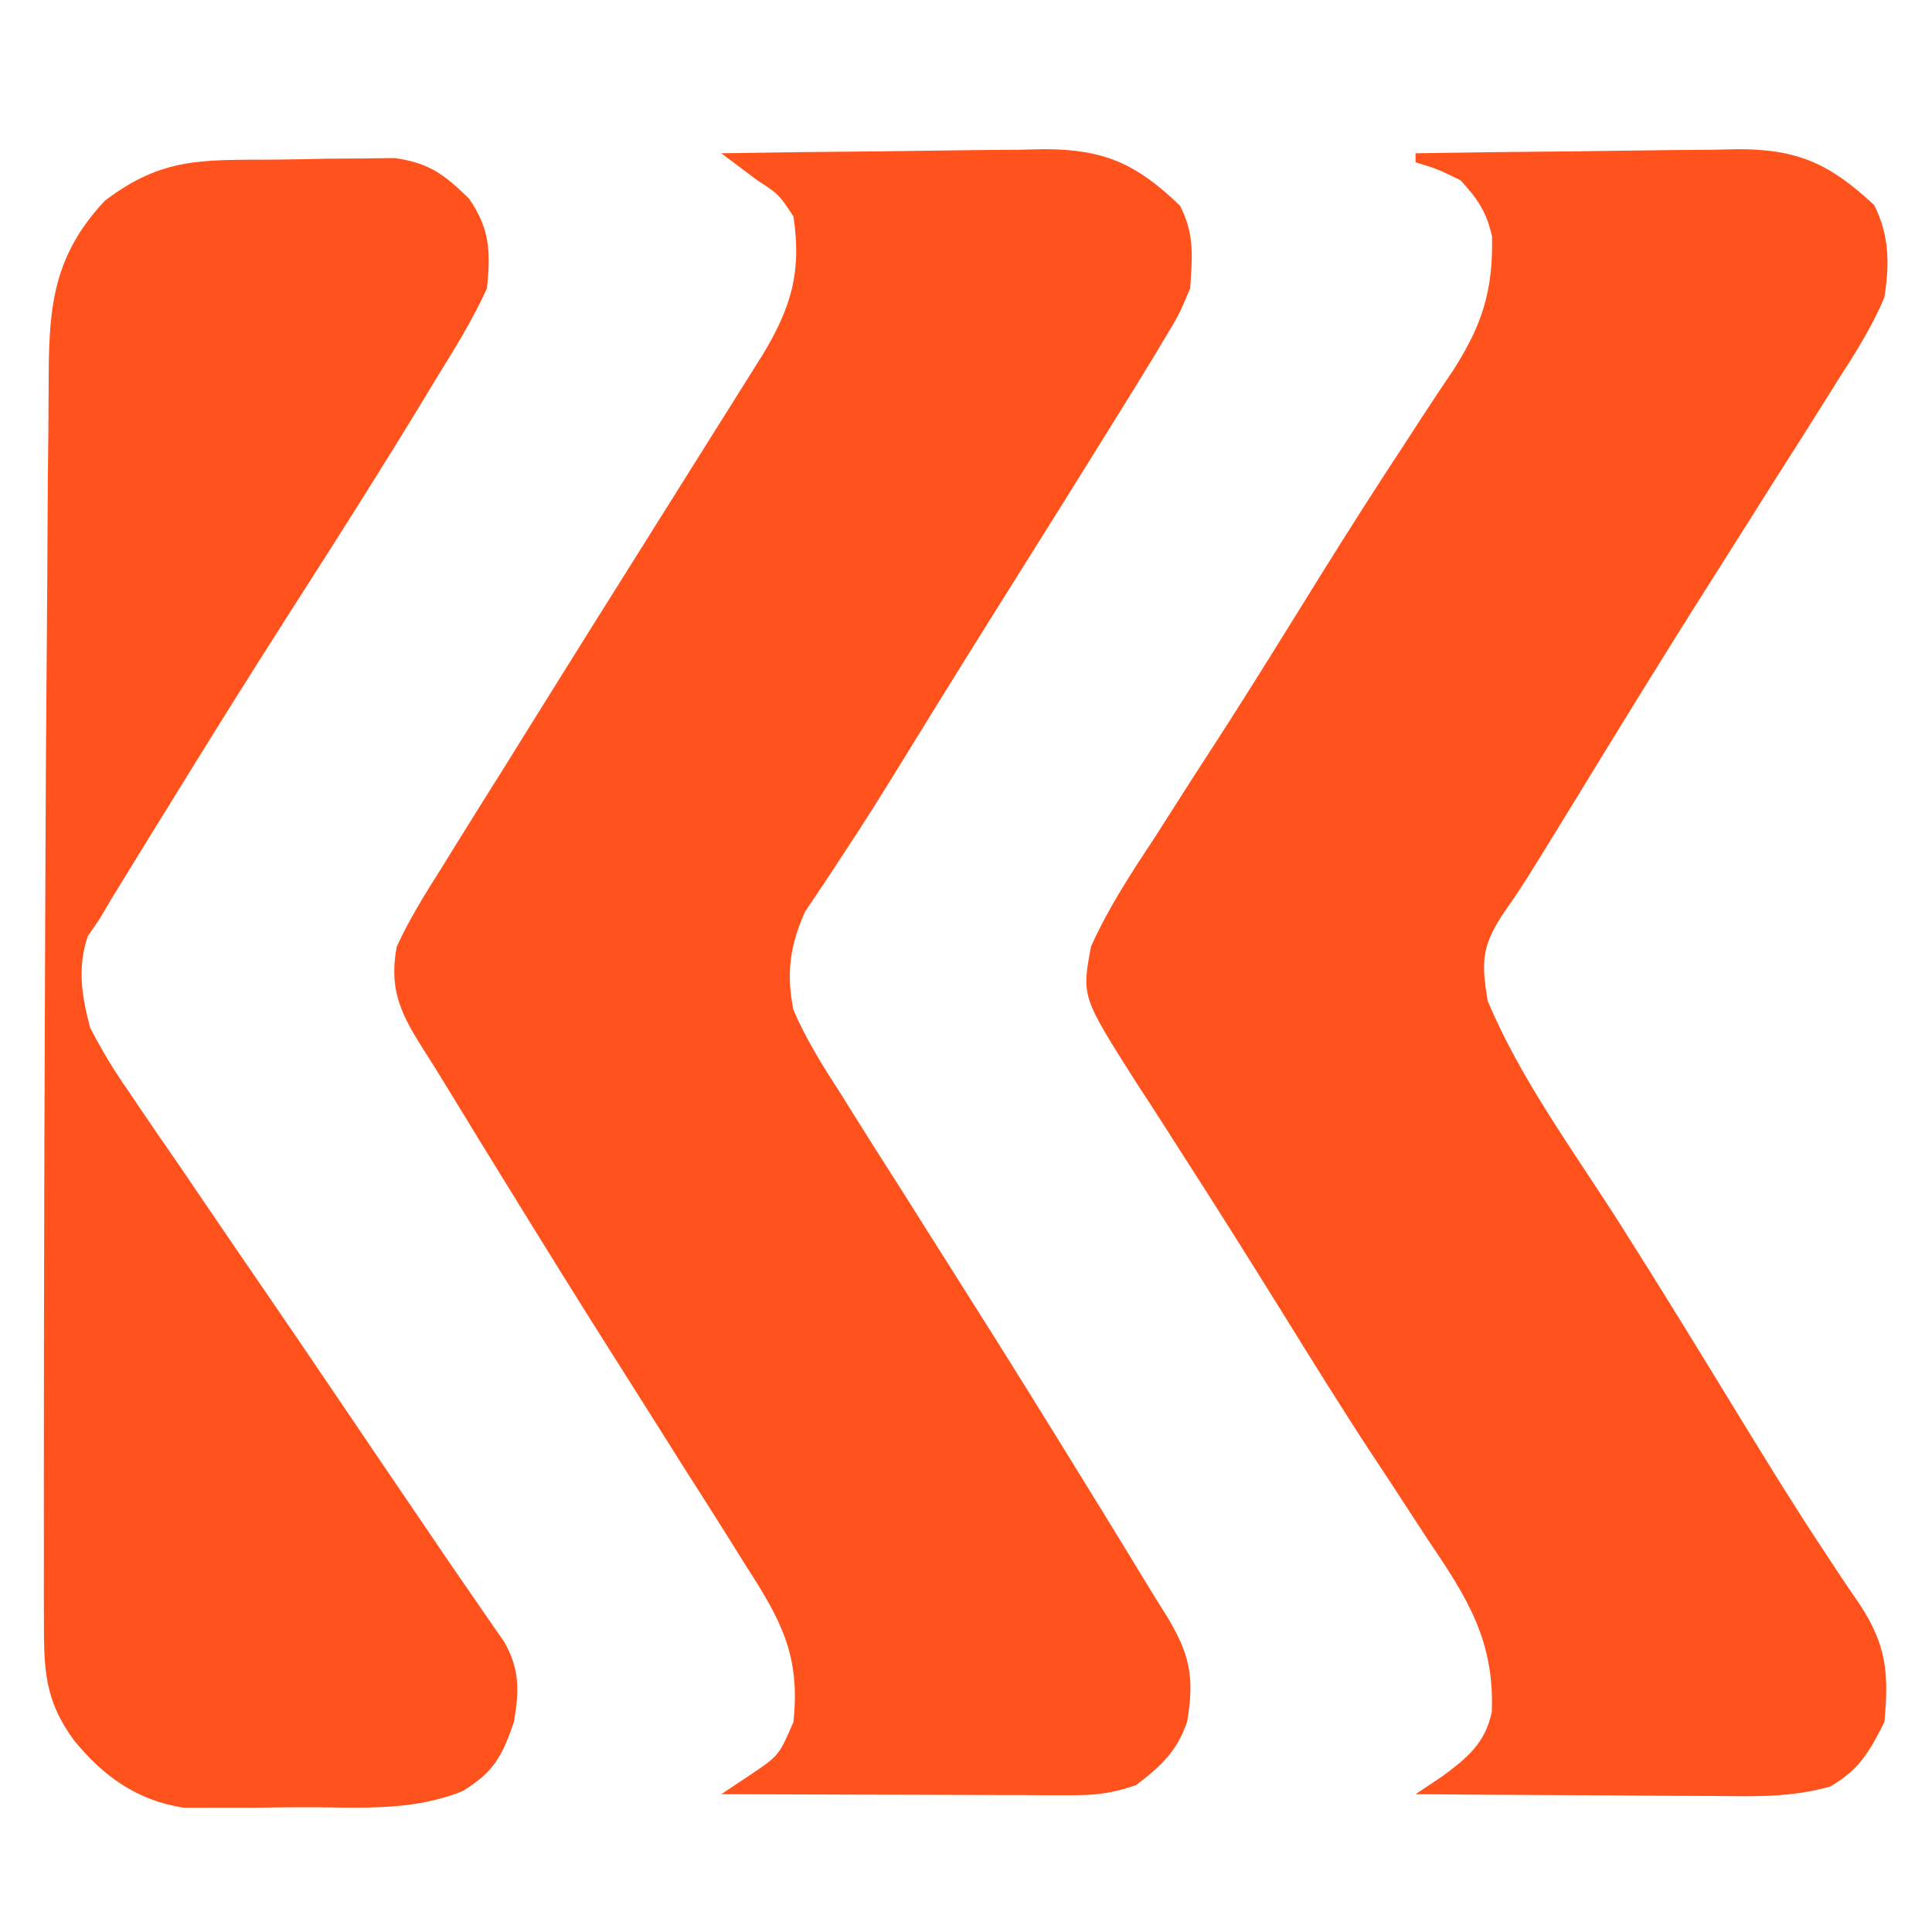
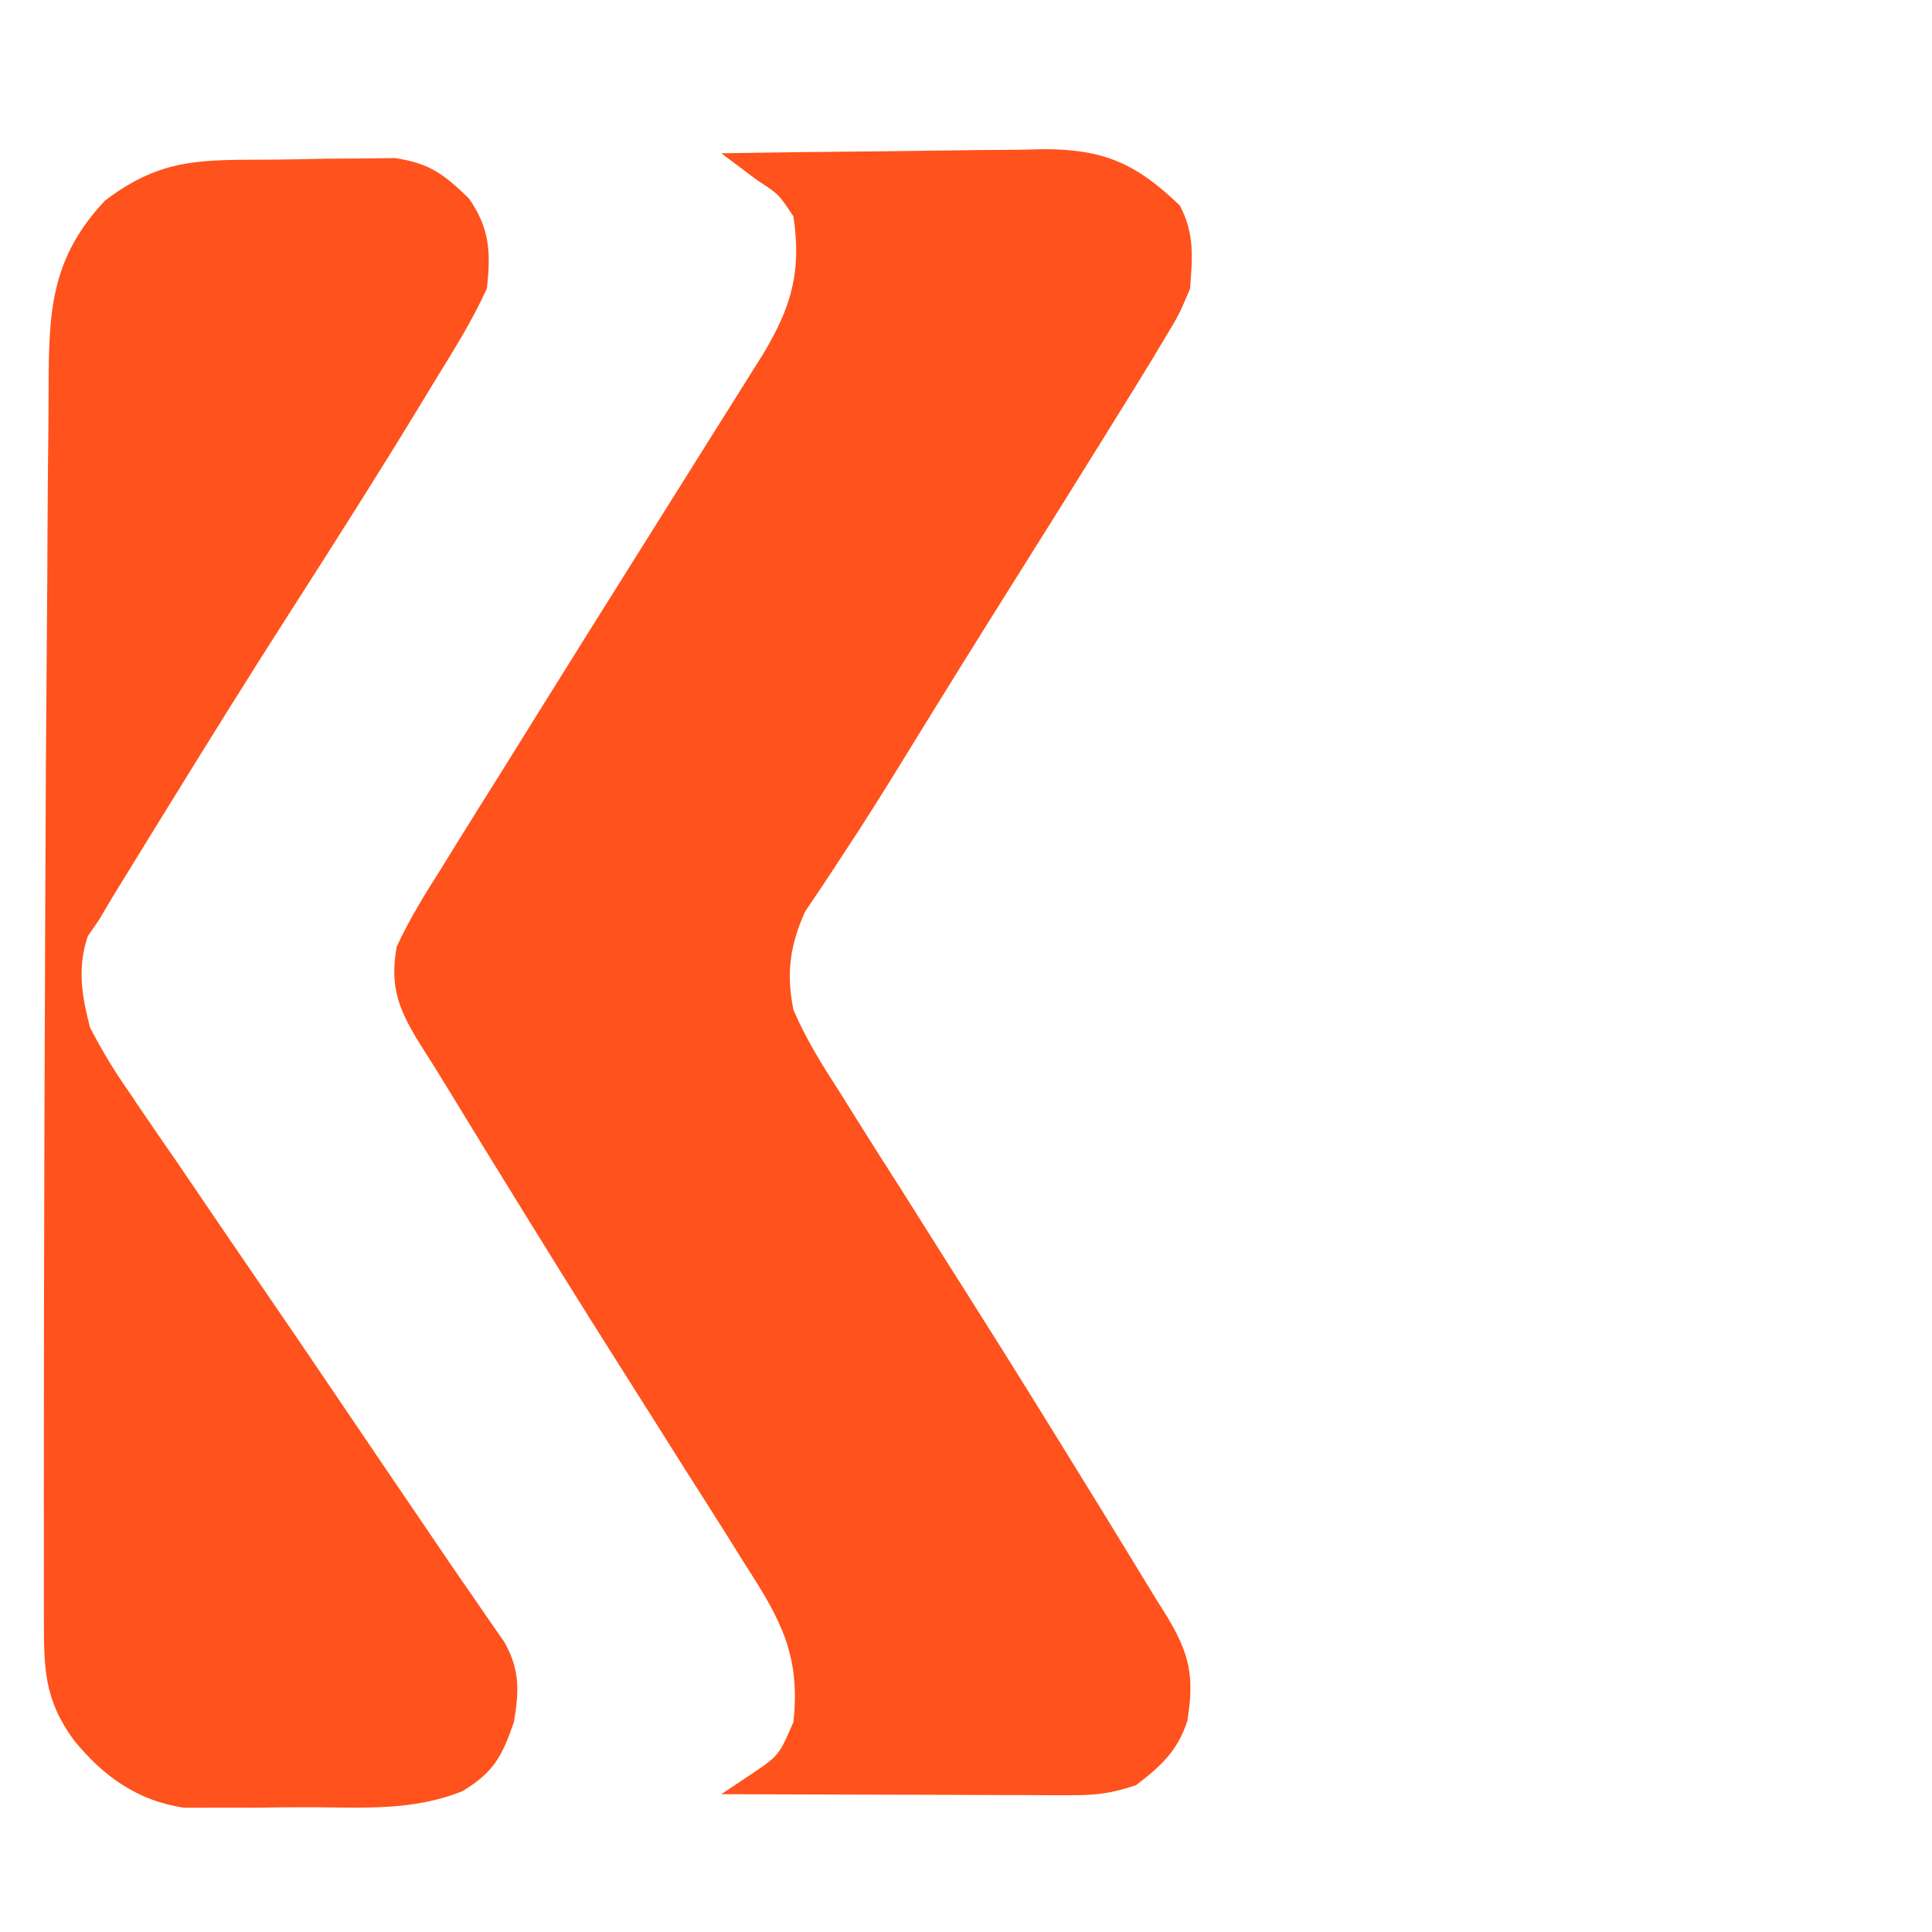
<svg xmlns="http://www.w3.org/2000/svg" xmlns:ns1="http://sodipodi.sourceforge.net/DTD/sodipodi-0.dtd" xmlns:ns2="http://www.inkscape.org/namespaces/inkscape" version="1.1" width="300" height="300" id="svg56" ns1:docname="favicon.svg" ns2:version="1.2.2 (b0a8486541, 2022-12-01)" viewBox="57 12 214.285 214.285">
  <defs id="defs60" />
  <ns1:namedview id="namedview58" pagecolor="#ffffff" bordercolor="#000000" borderopacity="0.25" ns2:showpageshadow="2" ns2:pageopacity="0.0" ns2:pagecheckerboard="0" ns2:deskcolor="#d1d1d1" showgrid="false" ns2:zoom="1.495098" ns2:cx="278.24264" ns2:cy="-42.472134" ns2:window-width="2560" ns2:window-height="1531" ns2:window-x="0" ns2:window-y="0" ns2:window-maximized="1" ns2:current-layer="svg56" />
  <path d="m 0,0 c 103.29,0 206.58,0 313,0 0,76.89 0,153.78 0,233 -103.29,0 -206.58,0 -313,0 C 0,156.11 0,79.22 0,0 Z" fill="#FEC4CF" id="path48" style="fill:none" />
-   <path d="m 214,29 c 6.014,-0.099 12.027,-0.172 18.042,-0.22 2.045,-0.02 4.089,-0.047 6.134,-0.082 2.944,-0.049 5.888,-0.071 8.832,-0.089 0.91,-0.021 1.819,-0.041 2.756,-0.063 6.629,-0.002 10.192,1.612 15.111,6.203 1.701,3.403 1.71,6.567 1.125,10.25 -1.404,3.331 -3.291,6.282 -5.25,9.312 -0.544,0.873 -1.089,1.746 -1.649,2.646 C 257.417,59.65 255.711,62.326 254,65 c -0.97,1.537 -1.939,3.075 -2.906,4.613 -1.426,2.266 -2.855,4.53 -4.292,6.789 -5.217,8.206 -10.295,16.497 -15.371,24.792 -5.429,8.858 -5.429,8.858 -7.86,12.369 -2.266,3.517 -2.249,5.297 -1.57,9.438 3.627,8.672 9.476,16.583 14.516,24.492 4.639,7.302 9.157,14.679 13.666,22.062 2.958,4.837 5.926,9.655 9.061,14.379 0.473,0.721 0.946,1.442 1.433,2.185 0.846,1.281 1.705,2.553 2.583,3.812 3.027,4.615 3.244,7.727 2.742,13.07 -1.632,3.264 -2.828,5.334 -6.026,7.152 -4.303,1.227 -8.416,1.094 -12.868,1.043 -1.421,-0.004 -1.421,-0.004 -2.871,-0.009 -3.016,-0.011 -6.031,-0.036 -9.047,-0.062 -2.049,-0.01 -4.098,-0.019 -6.146,-0.027 C 224.027,211.076 219.014,211.041 214,211 c 0.99,-0.66 1.98,-1.32 3,-2 2.76,-2.054 4.701,-3.63 5.457,-7.089 0.322,-7.893 -2.678,-12.644 -7.019,-19.036 -1.385,-2.123 -2.769,-4.247 -4.152,-6.371 -0.713,-1.077 -1.425,-2.155 -2.16,-3.265 -3.339,-5.087 -6.542,-10.256 -9.75,-15.426 -3.686,-5.928 -7.386,-11.843 -11.172,-17.707 -0.904,-1.416 -0.904,-1.416 -1.826,-2.861 -1.132,-1.773 -2.275,-3.539 -3.431,-5.296 C 176.977,122.534 176.977,122.534 178,117 c 1.916,-4.278 4.421,-8.095 7,-12 0.736,-1.149 1.47,-2.299 2.202,-3.45 1.509,-2.368 3.029,-4.728 4.558,-7.083 4.013,-6.192 7.876,-12.478 11.769,-18.745 3.044,-4.885 6.126,-9.736 9.299,-14.539 0.608,-0.936 1.215,-1.872 1.841,-2.837 1.139,-1.753 2.295,-3.495 3.472,-5.223 3.252,-5.054 4.464,-8.857 4.347,-14.884 C 221.891,35.5 220.883,34.059 219,32 c -2.585,-1.268 -2.585,-1.268 -5,-2 0,-0.33 0,-0.66 0,-1 z" fill="#1f1e1c" id="path50" style="fill:#ff521d;fill-opacity:1" />
  <path d="m 137,29 c 6.014,-0.099 12.027,-0.172 18.042,-0.22 2.045,-0.02 4.089,-0.047 6.134,-0.082 2.944,-0.049 5.888,-0.071 8.832,-0.089 0.91,-0.021 1.819,-0.041 2.756,-0.063 6.626,-0.002 10.261,1.577 15.111,6.266 1.639,3.187 1.374,5.635 1.125,9.188 -1.223,2.902 -1.223,2.902 -3.062,5.938 -0.347,0.579 -0.693,1.159 -1.05,1.756 C 183.611,53.808 182.308,55.904 181,58 c -0.542,0.874 -1.083,1.749 -1.642,2.649 -3.139,5.062 -6.297,10.113 -9.468,15.155 -4.18,6.648 -8.329,13.314 -12.439,20.005 -2.297,3.736 -4.606,7.454 -7.038,11.104 -0.382,0.584 -0.763,1.167 -1.156,1.769 -0.975,1.485 -1.969,2.959 -2.965,4.43 -1.685,3.761 -2.098,6.885 -1.293,10.887 1.422,3.324 3.29,6.281 5.25,9.312 0.544,0.873 1.089,1.746 1.649,2.646 1.683,2.692 3.39,5.367 5.101,8.041 0.97,1.537 1.939,3.075 2.906,4.613 1.427,2.266 2.856,4.531 4.292,6.791 4.496,7.077 8.906,14.206 13.302,21.345 0.683,1.107 1.366,2.215 2.069,3.356 1.819,2.959 3.626,5.926 5.431,8.894 0.67,1.067 0.67,1.067 1.353,2.156 2.639,4.324 3.14,6.866 2.33,11.758 C 187.601,206.217 185.716,207.93 183,210 c -2.781,0.927 -4.421,1.122 -7.288,1.114 -0.861,-8e-5 -1.721,-1.6e-4 -2.608,-2.3e-4 -0.925,-0.005 -1.85,-0.01 -2.803,-0.016 -0.95,-0.001 -1.9,-0.003 -2.879,-0.004 -3.036,-0.006 -6.073,-0.018 -9.109,-0.031 -2.058,-0.005 -4.116,-0.01 -6.174,-0.014 C 147.092,211.038 142.046,211.021 137,211 c 0.99,-0.66 1.98,-1.32 3,-2 3.391,-2.263 3.391,-2.263 5,-6 0.791,-7.305 -1.334,-11.256 -5.25,-17.312 -0.544,-0.873 -1.089,-1.746 -1.649,-2.646 C 136.417,180.35 134.711,177.674 133,175 c -0.97,-1.537 -1.939,-3.075 -2.906,-4.613 -1.427,-2.266 -2.856,-4.531 -4.292,-6.791 -4.496,-7.077 -8.906,-14.206 -13.302,-21.345 -0.683,-1.107 -1.366,-2.215 -2.069,-3.356 -1.27,-2.066 -2.535,-4.135 -3.794,-6.208 -0.98,-1.608 -1.973,-3.209 -2.992,-4.793 C 101.255,124.065 100.185,121.487 101,117 c 1.435,-3.122 3.224,-5.976 5.062,-8.875 0.536,-0.868 1.072,-1.736 1.624,-2.63 C 109.445,102.655 111.222,99.828 113,97 c 1.204,-1.934 2.407,-3.869 3.609,-5.805 C 120.39,85.12 124.193,79.059 128,73 c 2.773,-4.415 5.543,-8.832 8.312,-13.25 0.64,-1.018 1.281,-2.036 1.941,-3.085 0.593,-0.946 1.186,-1.893 1.798,-2.868 0.522,-0.832 1.045,-1.664 1.583,-2.521 C 144.771,46.048 145.927,42.128 145,36 c -1.626,-2.46 -1.626,-2.46 -4,-4 -1.335,-0.998 -2.668,-1.998 -4,-3 z" fill="#1f1e1c" id="path52" style="fill:#ff521d;fill-opacity:1" />
  <path d="m 87.266,29.705 c 2.028,-0.017 4.055,-0.061 6.083,-0.105 1.283,-0.008 2.567,-0.017 3.889,-0.025 1.764,-0.022 1.764,-0.022 3.564,-0.044 3.835,0.564 5.444,1.803 8.198,4.47 2.331,3.33 2.452,5.995 2,10 -1.591,3.506 -3.6,6.73 -5.625,10 -0.586,0.968 -1.172,1.937 -1.776,2.935 C 98.996,64.498 94.252,71.973 89.471,79.425 84.65,86.943 79.933,94.521 75.25,102.125 c -0.692,1.121 -1.384,2.242 -2.097,3.397 -0.965,1.571 -0.965,1.571 -1.95,3.173 -0.571,0.928 -1.141,1.857 -1.729,2.813 C 68.987,112.331 68.501,113.153 68,114 c -0.417,0.604 -0.833,1.209 -1.263,1.832 C 65.551,119.319 66.073,122.522 67,126 c 1.331,2.538 2.613,4.697 4.242,7.016 0.654,0.969 0.654,0.969 1.32,1.957 1.424,2.102 2.868,4.19 4.313,6.278 0.996,1.462 1.99,2.925 2.982,4.389 2.034,2.994 4.076,5.982 6.126,8.965 2.849,4.146 5.675,8.307 8.493,12.475 3.178,4.698 6.362,9.391 9.555,14.078 0.676,0.997 1.352,1.995 2.049,3.022 1.244,1.828 2.496,3.65 3.759,5.465 0.82,1.191 0.82,1.191 1.656,2.407 0.474,0.68 0.947,1.359 1.435,2.06 1.752,3.098 1.653,5.446 1.069,8.889 -1.32,3.814 -2.215,5.517 -5.67,7.645 -5.421,2.206 -10.936,1.837 -16.698,1.801 -2.127,-0.009 -4.252,0.02 -6.378,0.052 -1.366,0.002 -2.732,0.001 -4.098,-0.002 -1.844,0.003 -1.844,0.003 -3.725,0.006 -5.162,-0.755 -8.979,-3.483 -12.244,-7.502 -3.338,-4.578 -3.313,-8 -3.317,-13.608 -0.002,-0.662 -0.003,-1.324 -0.005,-2.006 -0.004,-2.214 -0.001,-4.427 0.002,-6.641 -0.001,-1.584 -0.003,-3.168 -0.004,-4.752 -0.004,-5.185 0.004,-10.371 0.012,-15.556 0.002,-1.783 0.004,-3.567 0.007,-5.35 0.017,-12.092 0.057,-24.185 0.107,-36.277 0.011,-2.785 0.021,-5.571 0.03,-8.356 0.036,-10.525 0.096,-21.05 0.191,-31.575 0.029,-3.286 0.049,-6.572 0.061,-9.858 0.015,-3.865 0.049,-7.729 0.098,-11.594 0.015,-1.411 0.023,-2.822 0.024,-4.233 0.011,-8.574 0.193,-14.484 6.241,-20.937 6.35,-4.821 10.753,-4.507 18.633,-4.553 z" fill="#201f1d" id="path54" style="fill:#ff521d;fill-opacity:1" />
</svg>